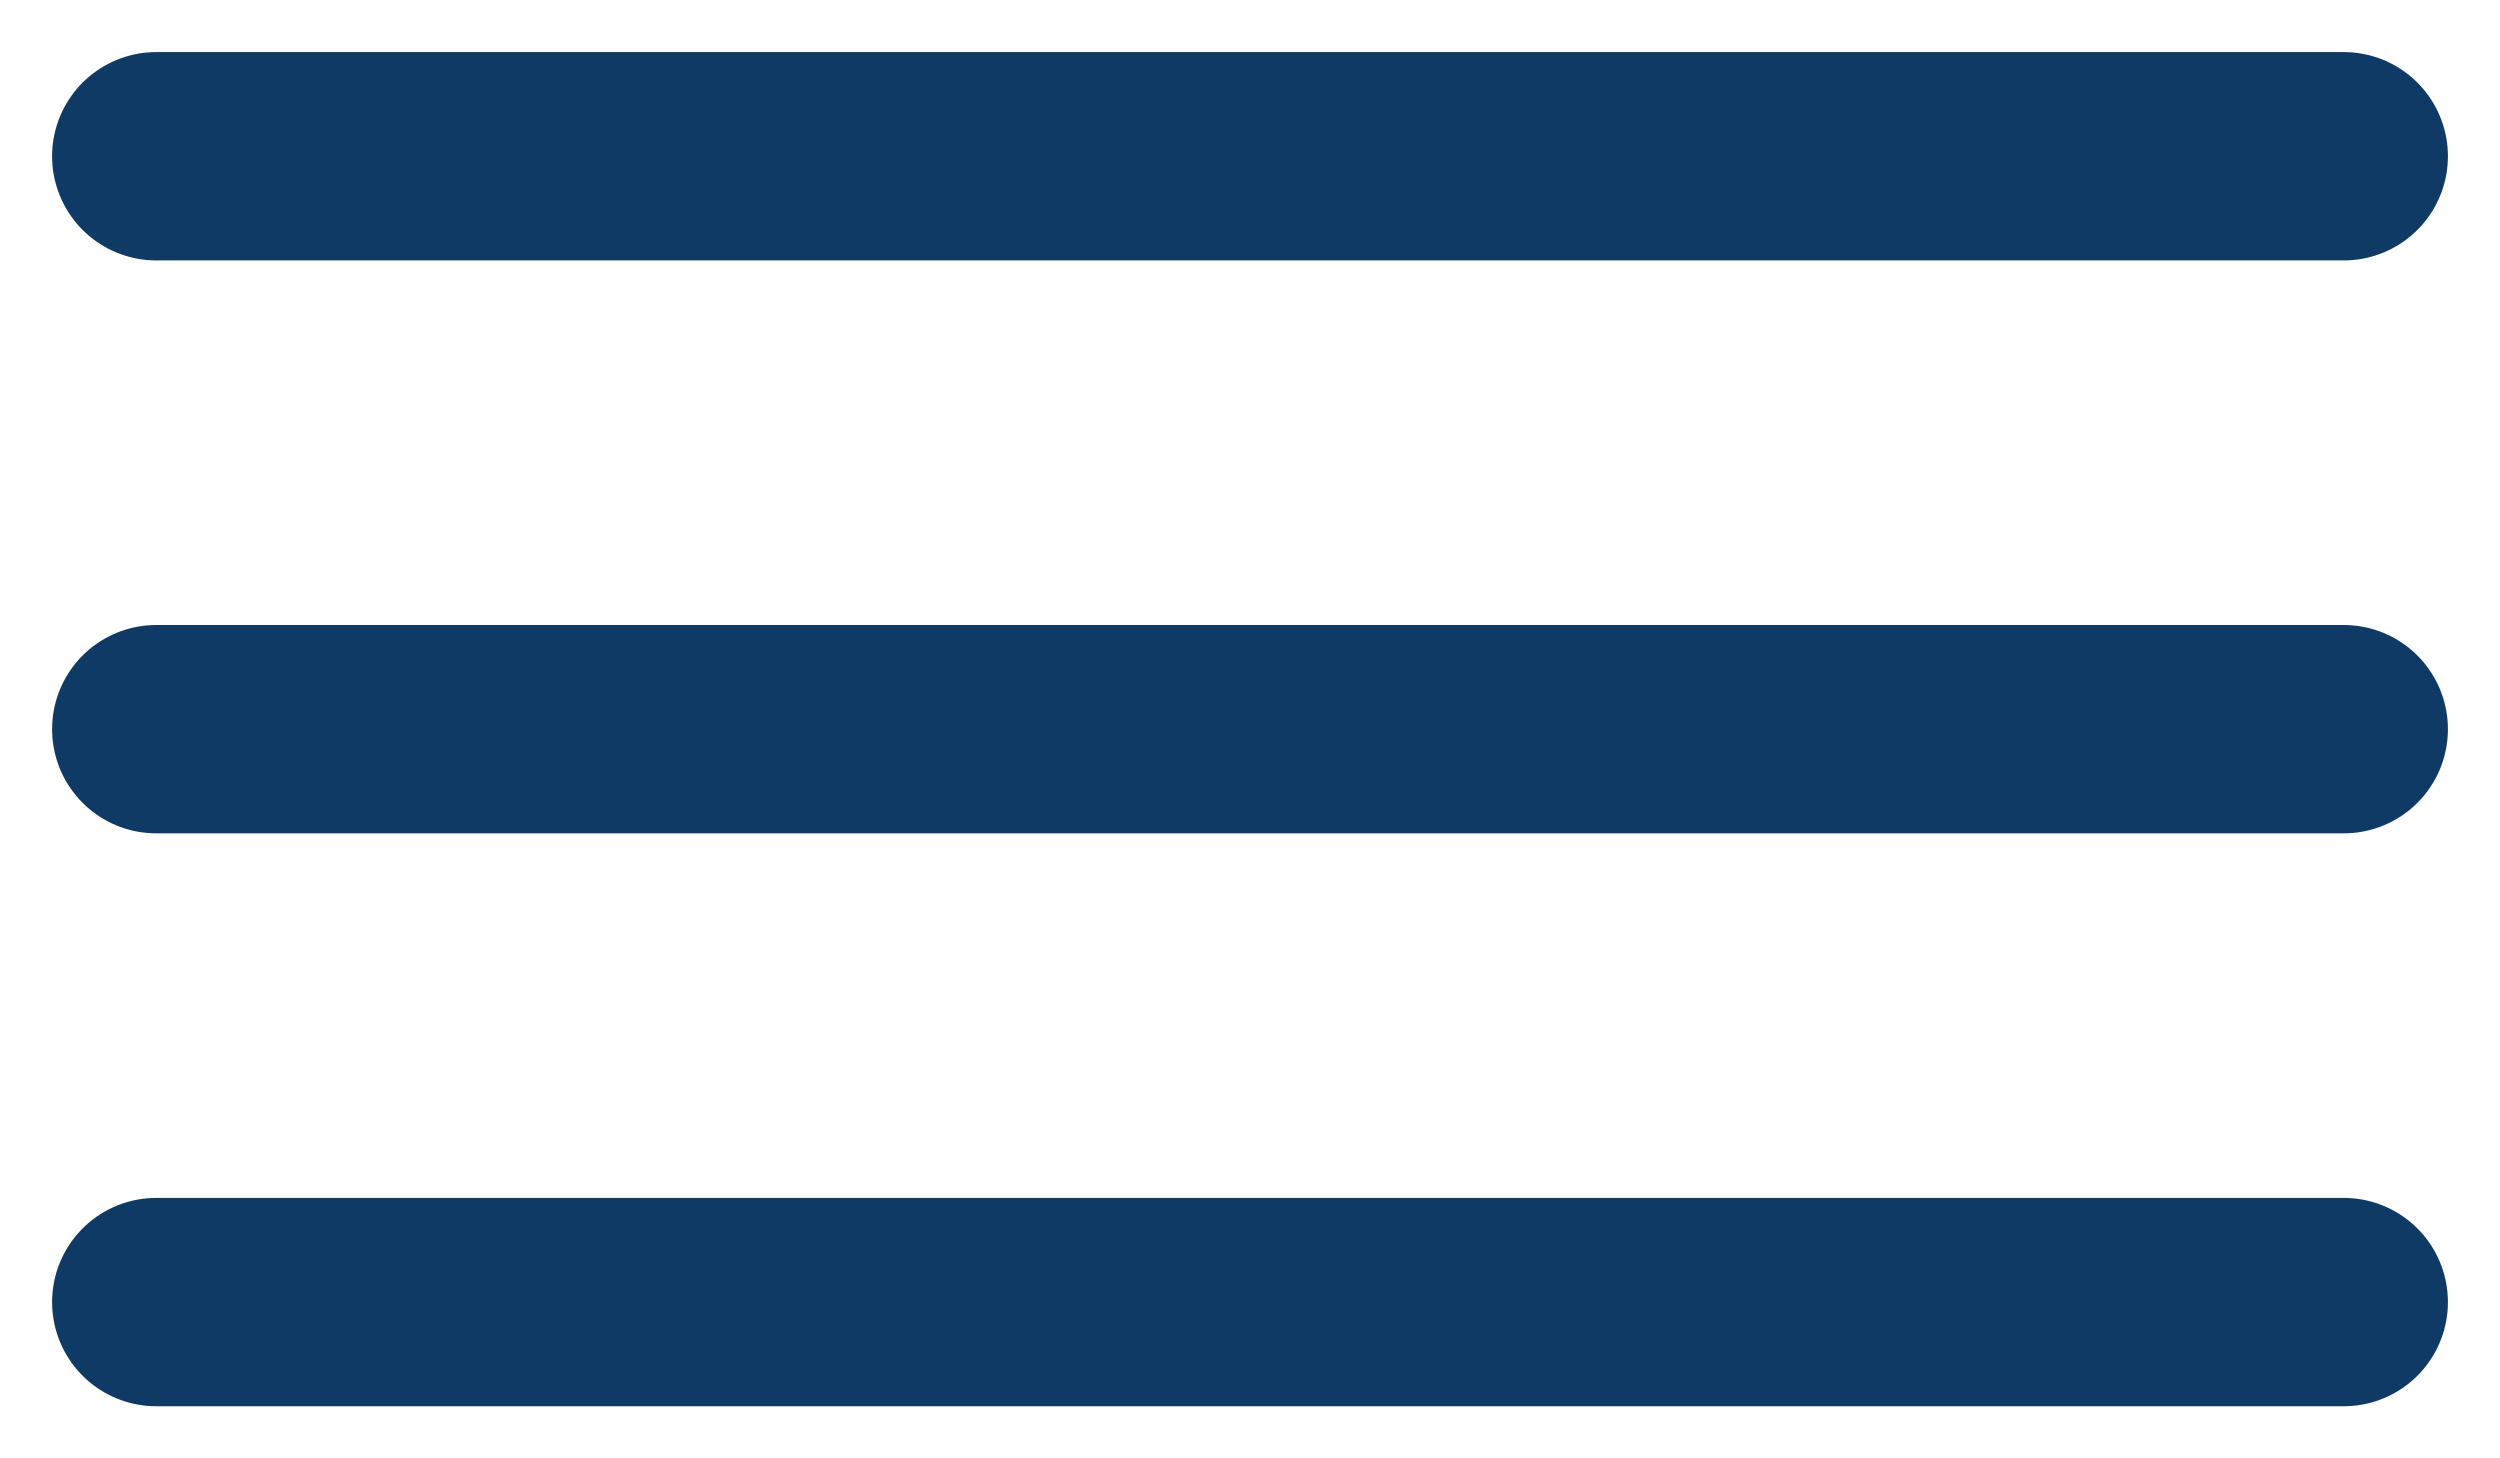
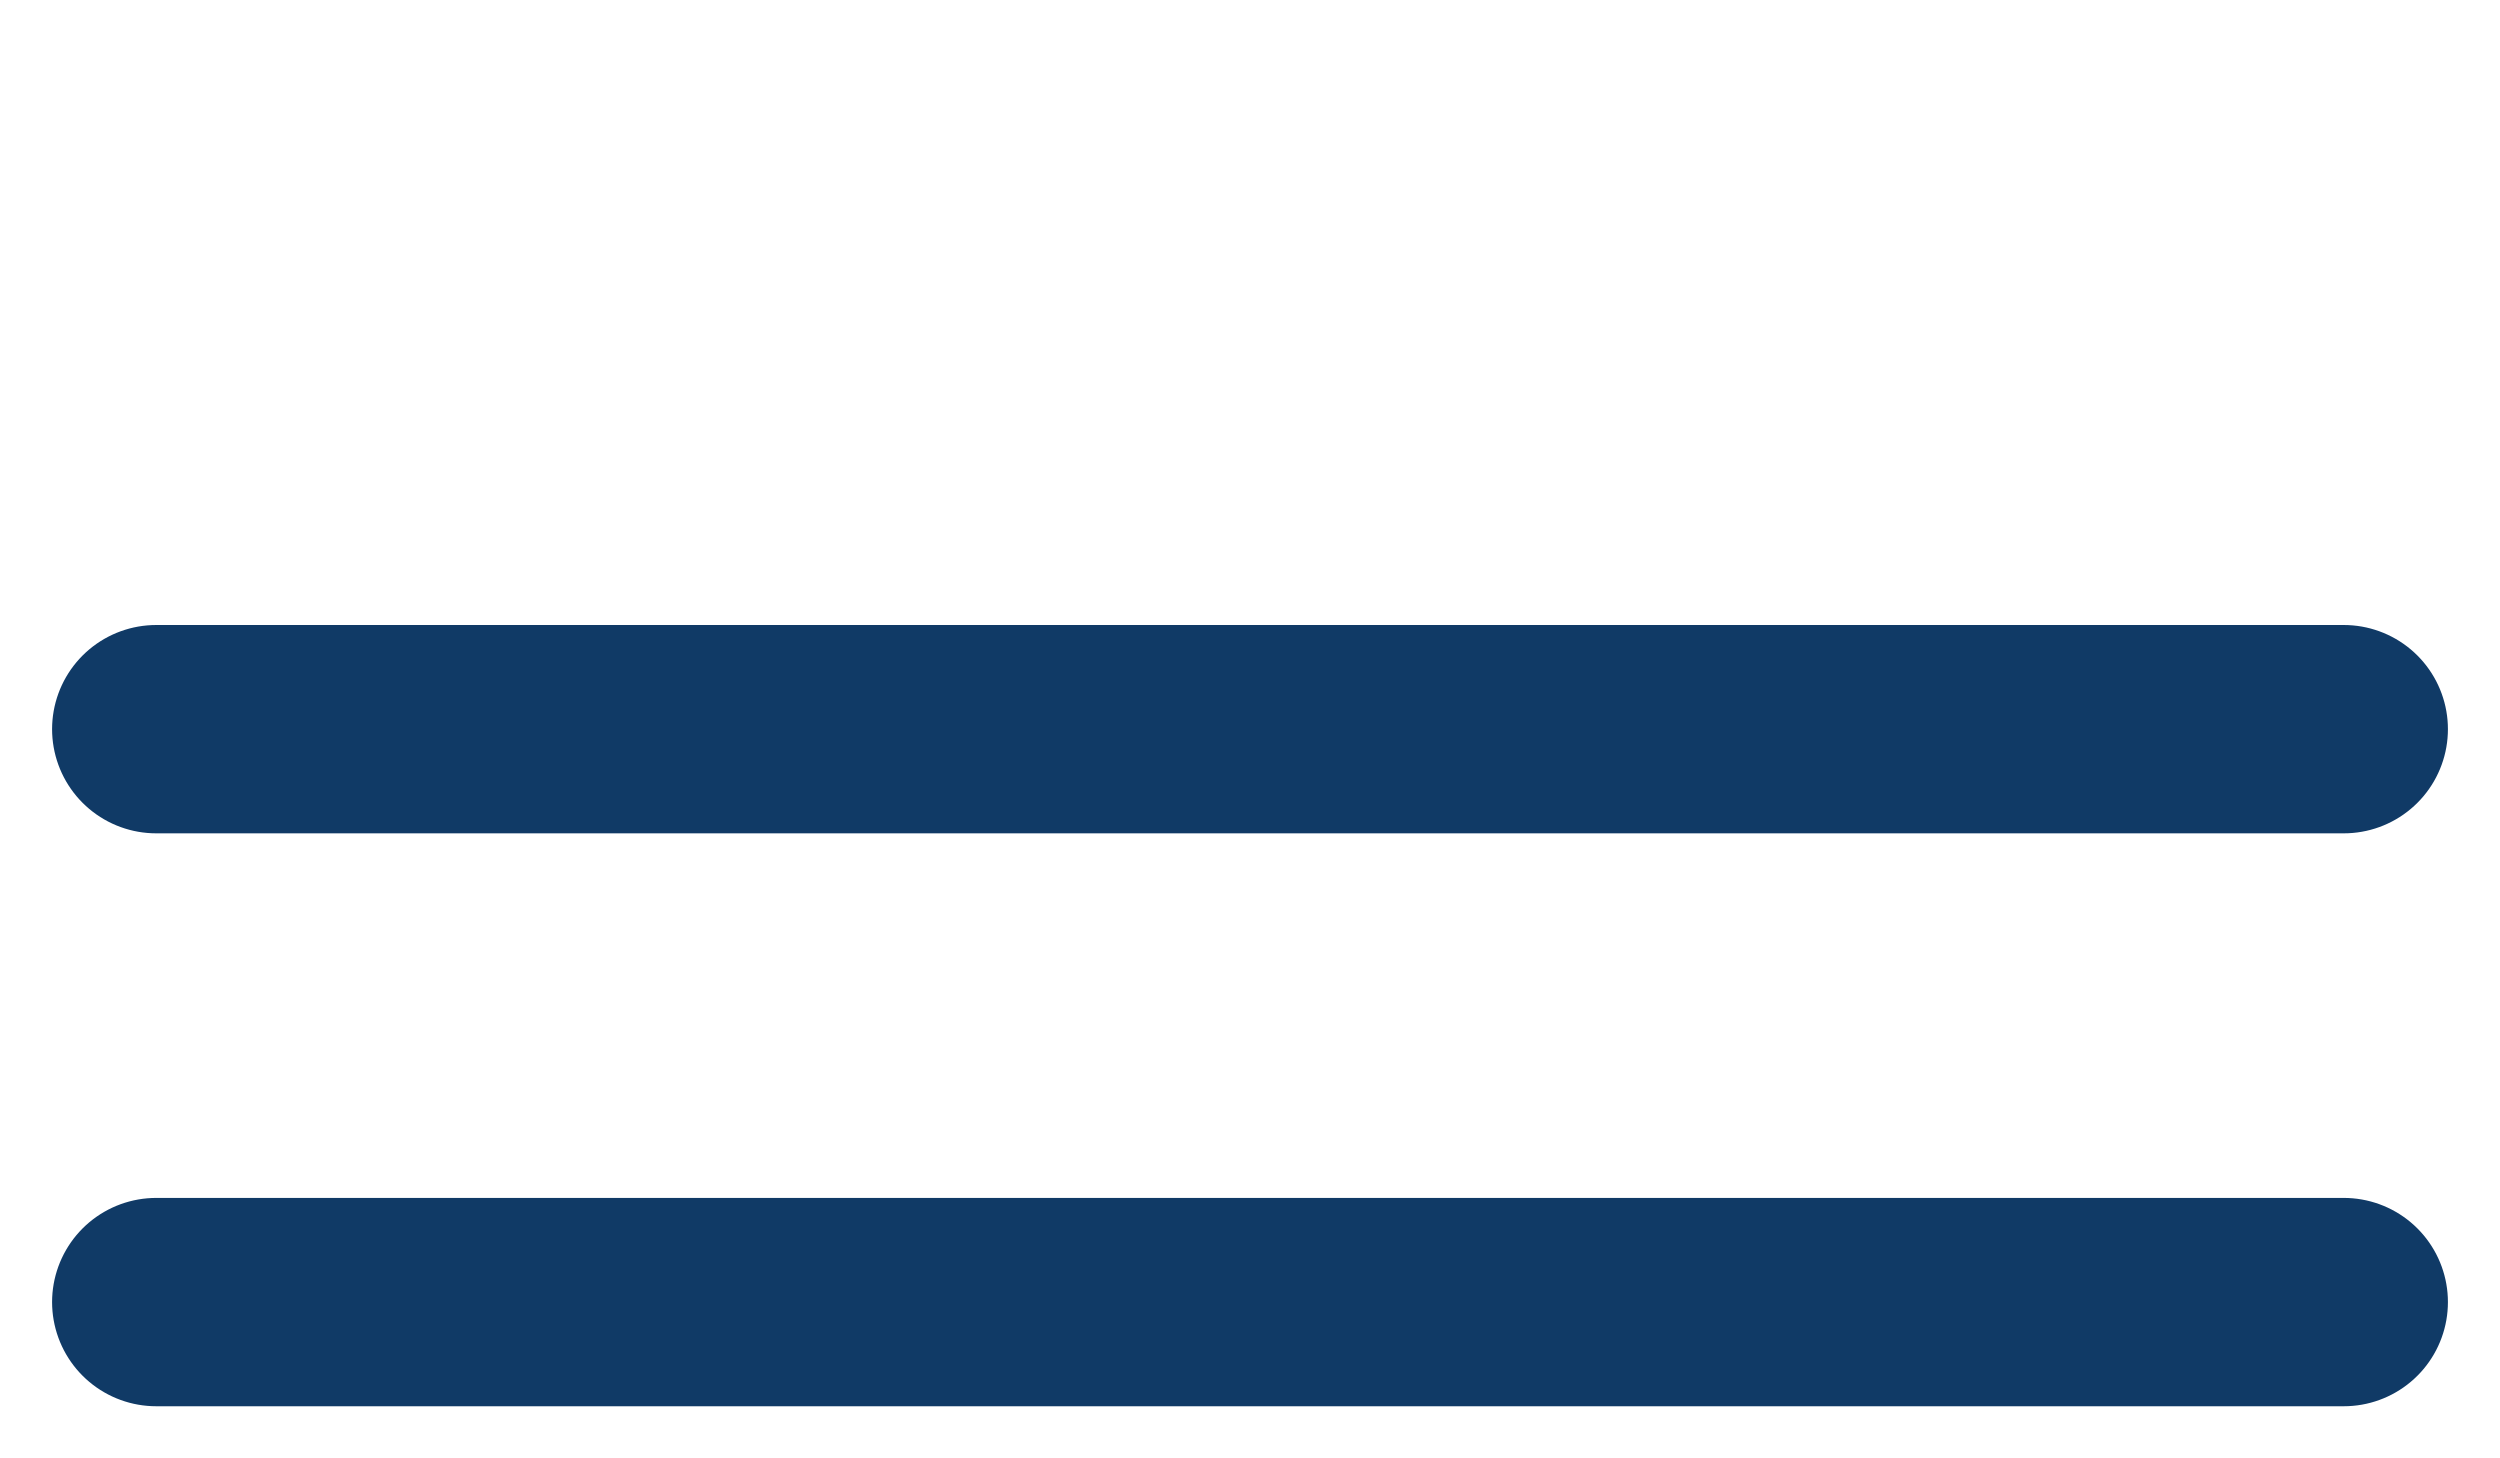
<svg xmlns="http://www.w3.org/2000/svg" width="24" height="14" viewBox="0 0 24 14" fill="none">
-   <path d="M1.5 1.5H22.5" stroke="#103A66" stroke-width="2" stroke-linecap="round" />
  <path d="M1.5 7H22.5" stroke="#103A66" stroke-width="2" stroke-linecap="round" />
  <path d="M1.5 12.5H22.5" stroke="#103A66" stroke-width="2" stroke-linecap="round" />
</svg>